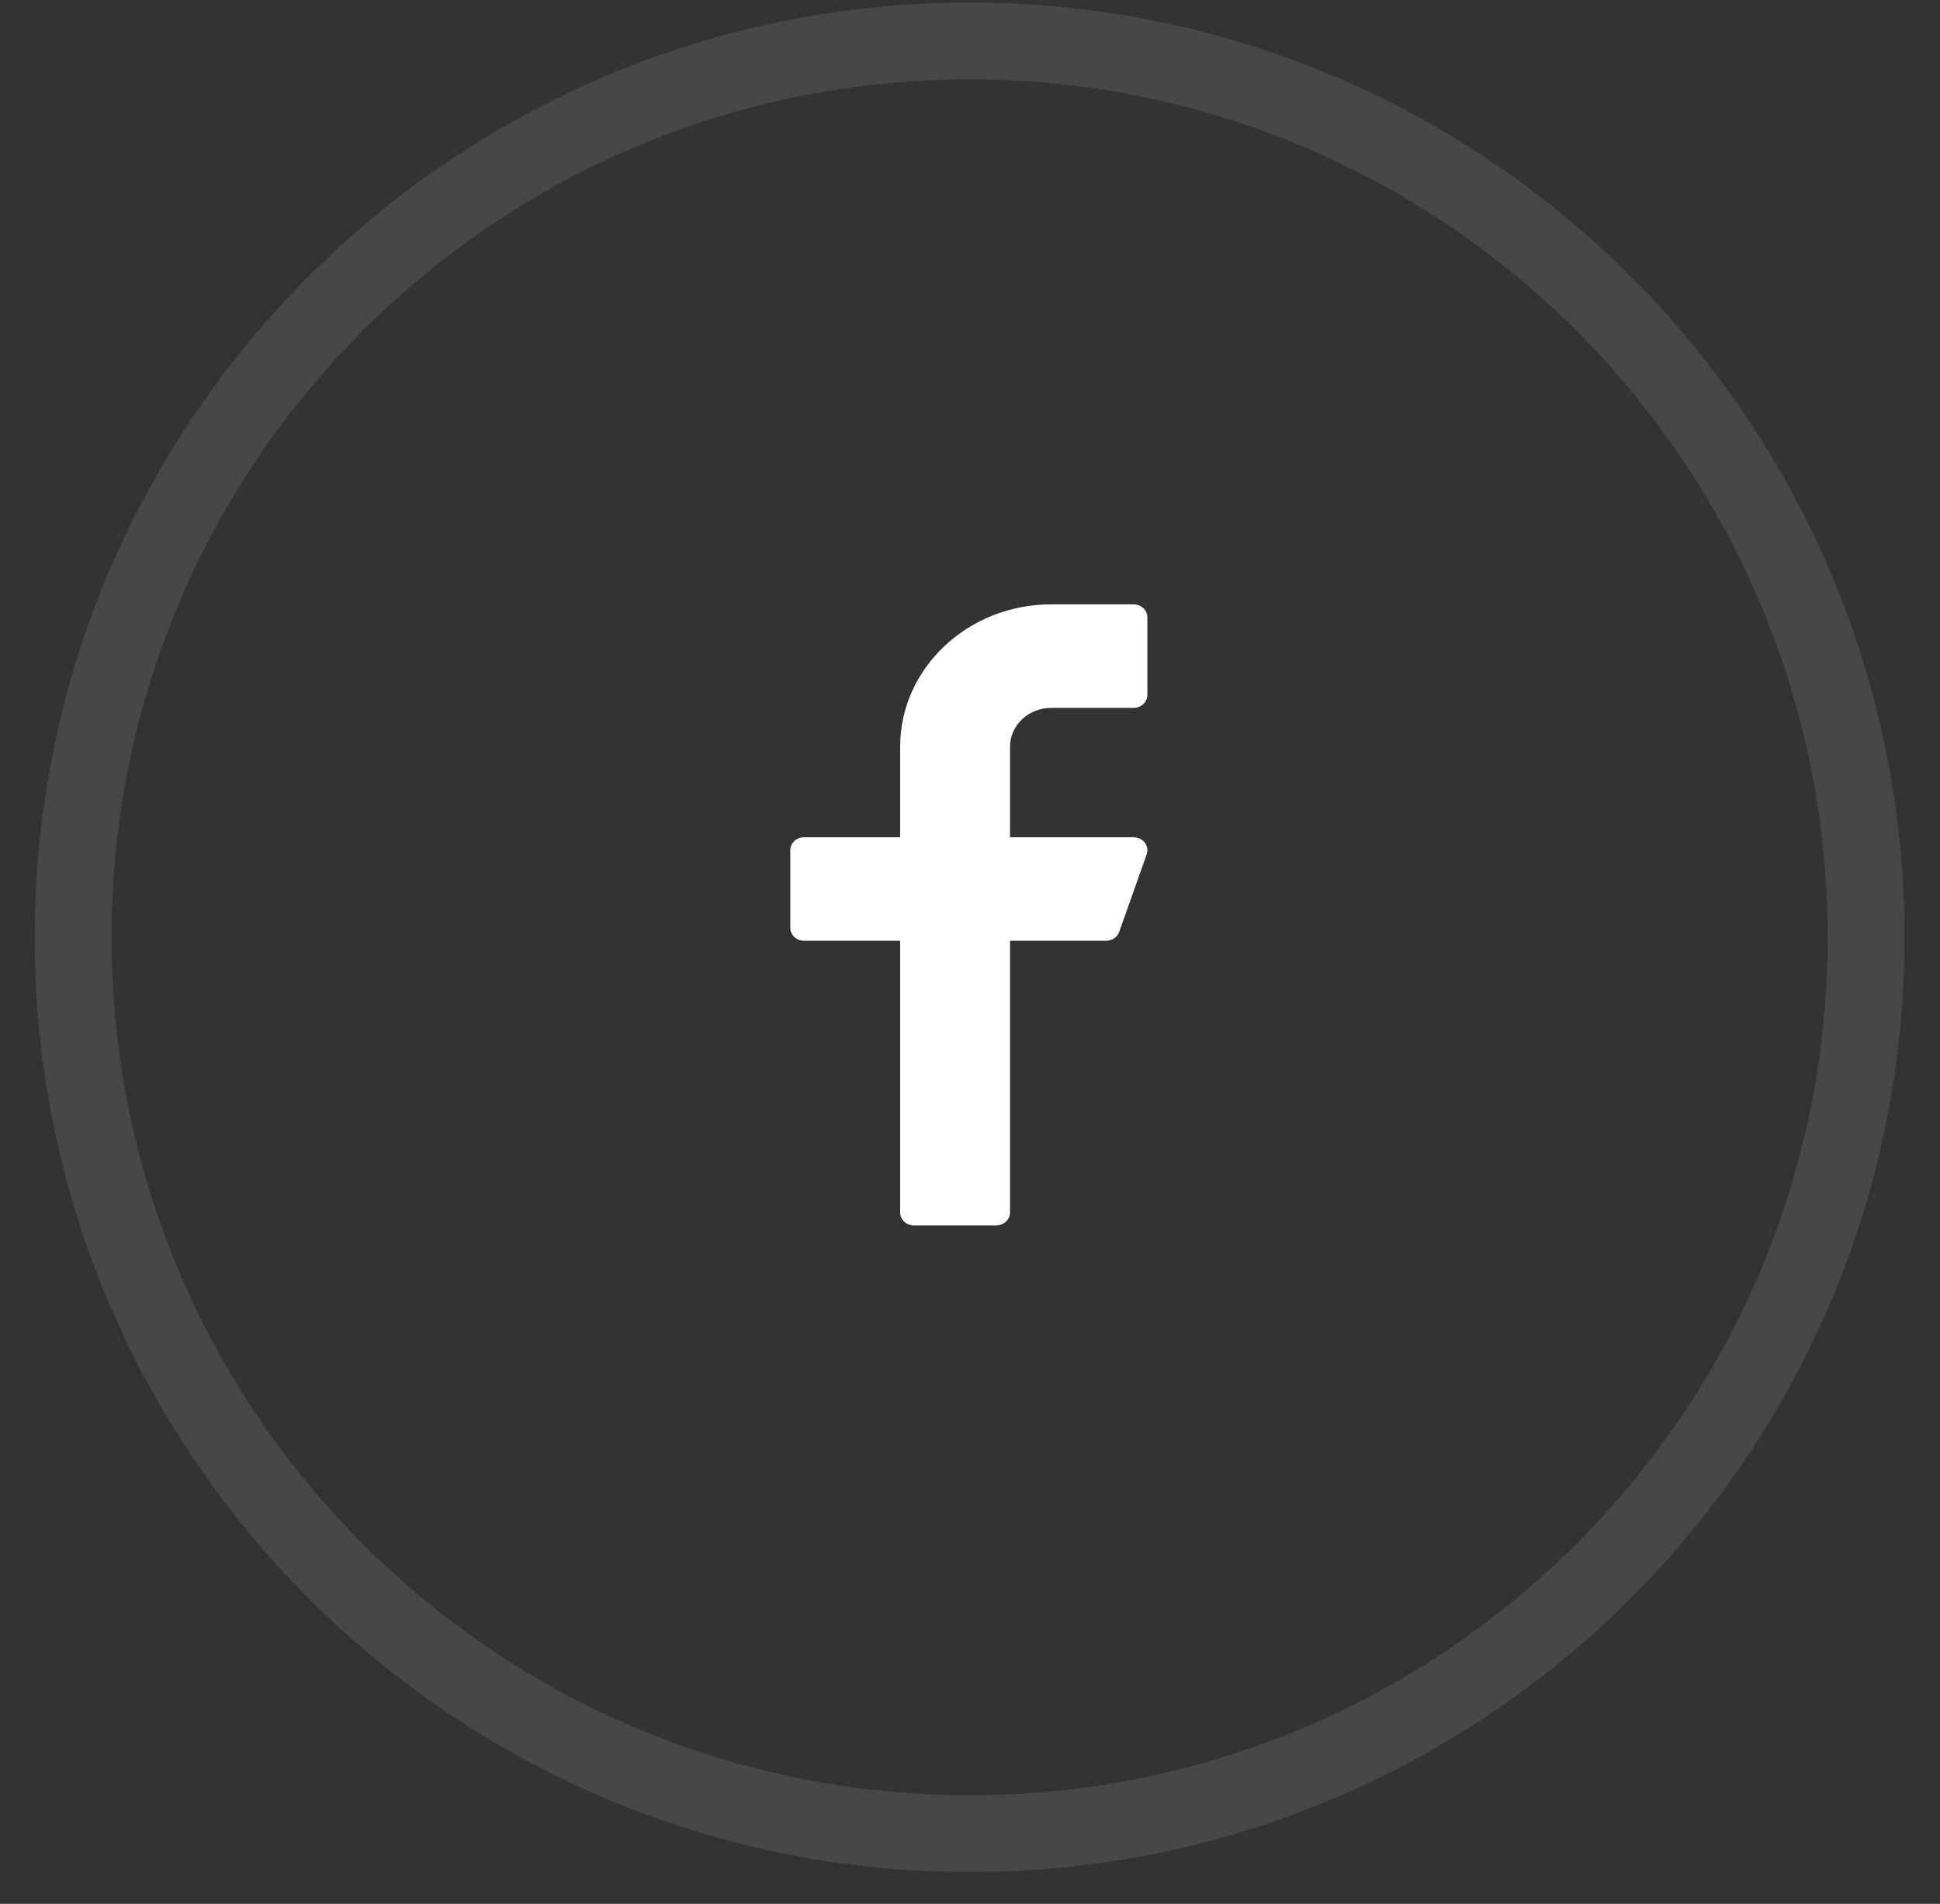
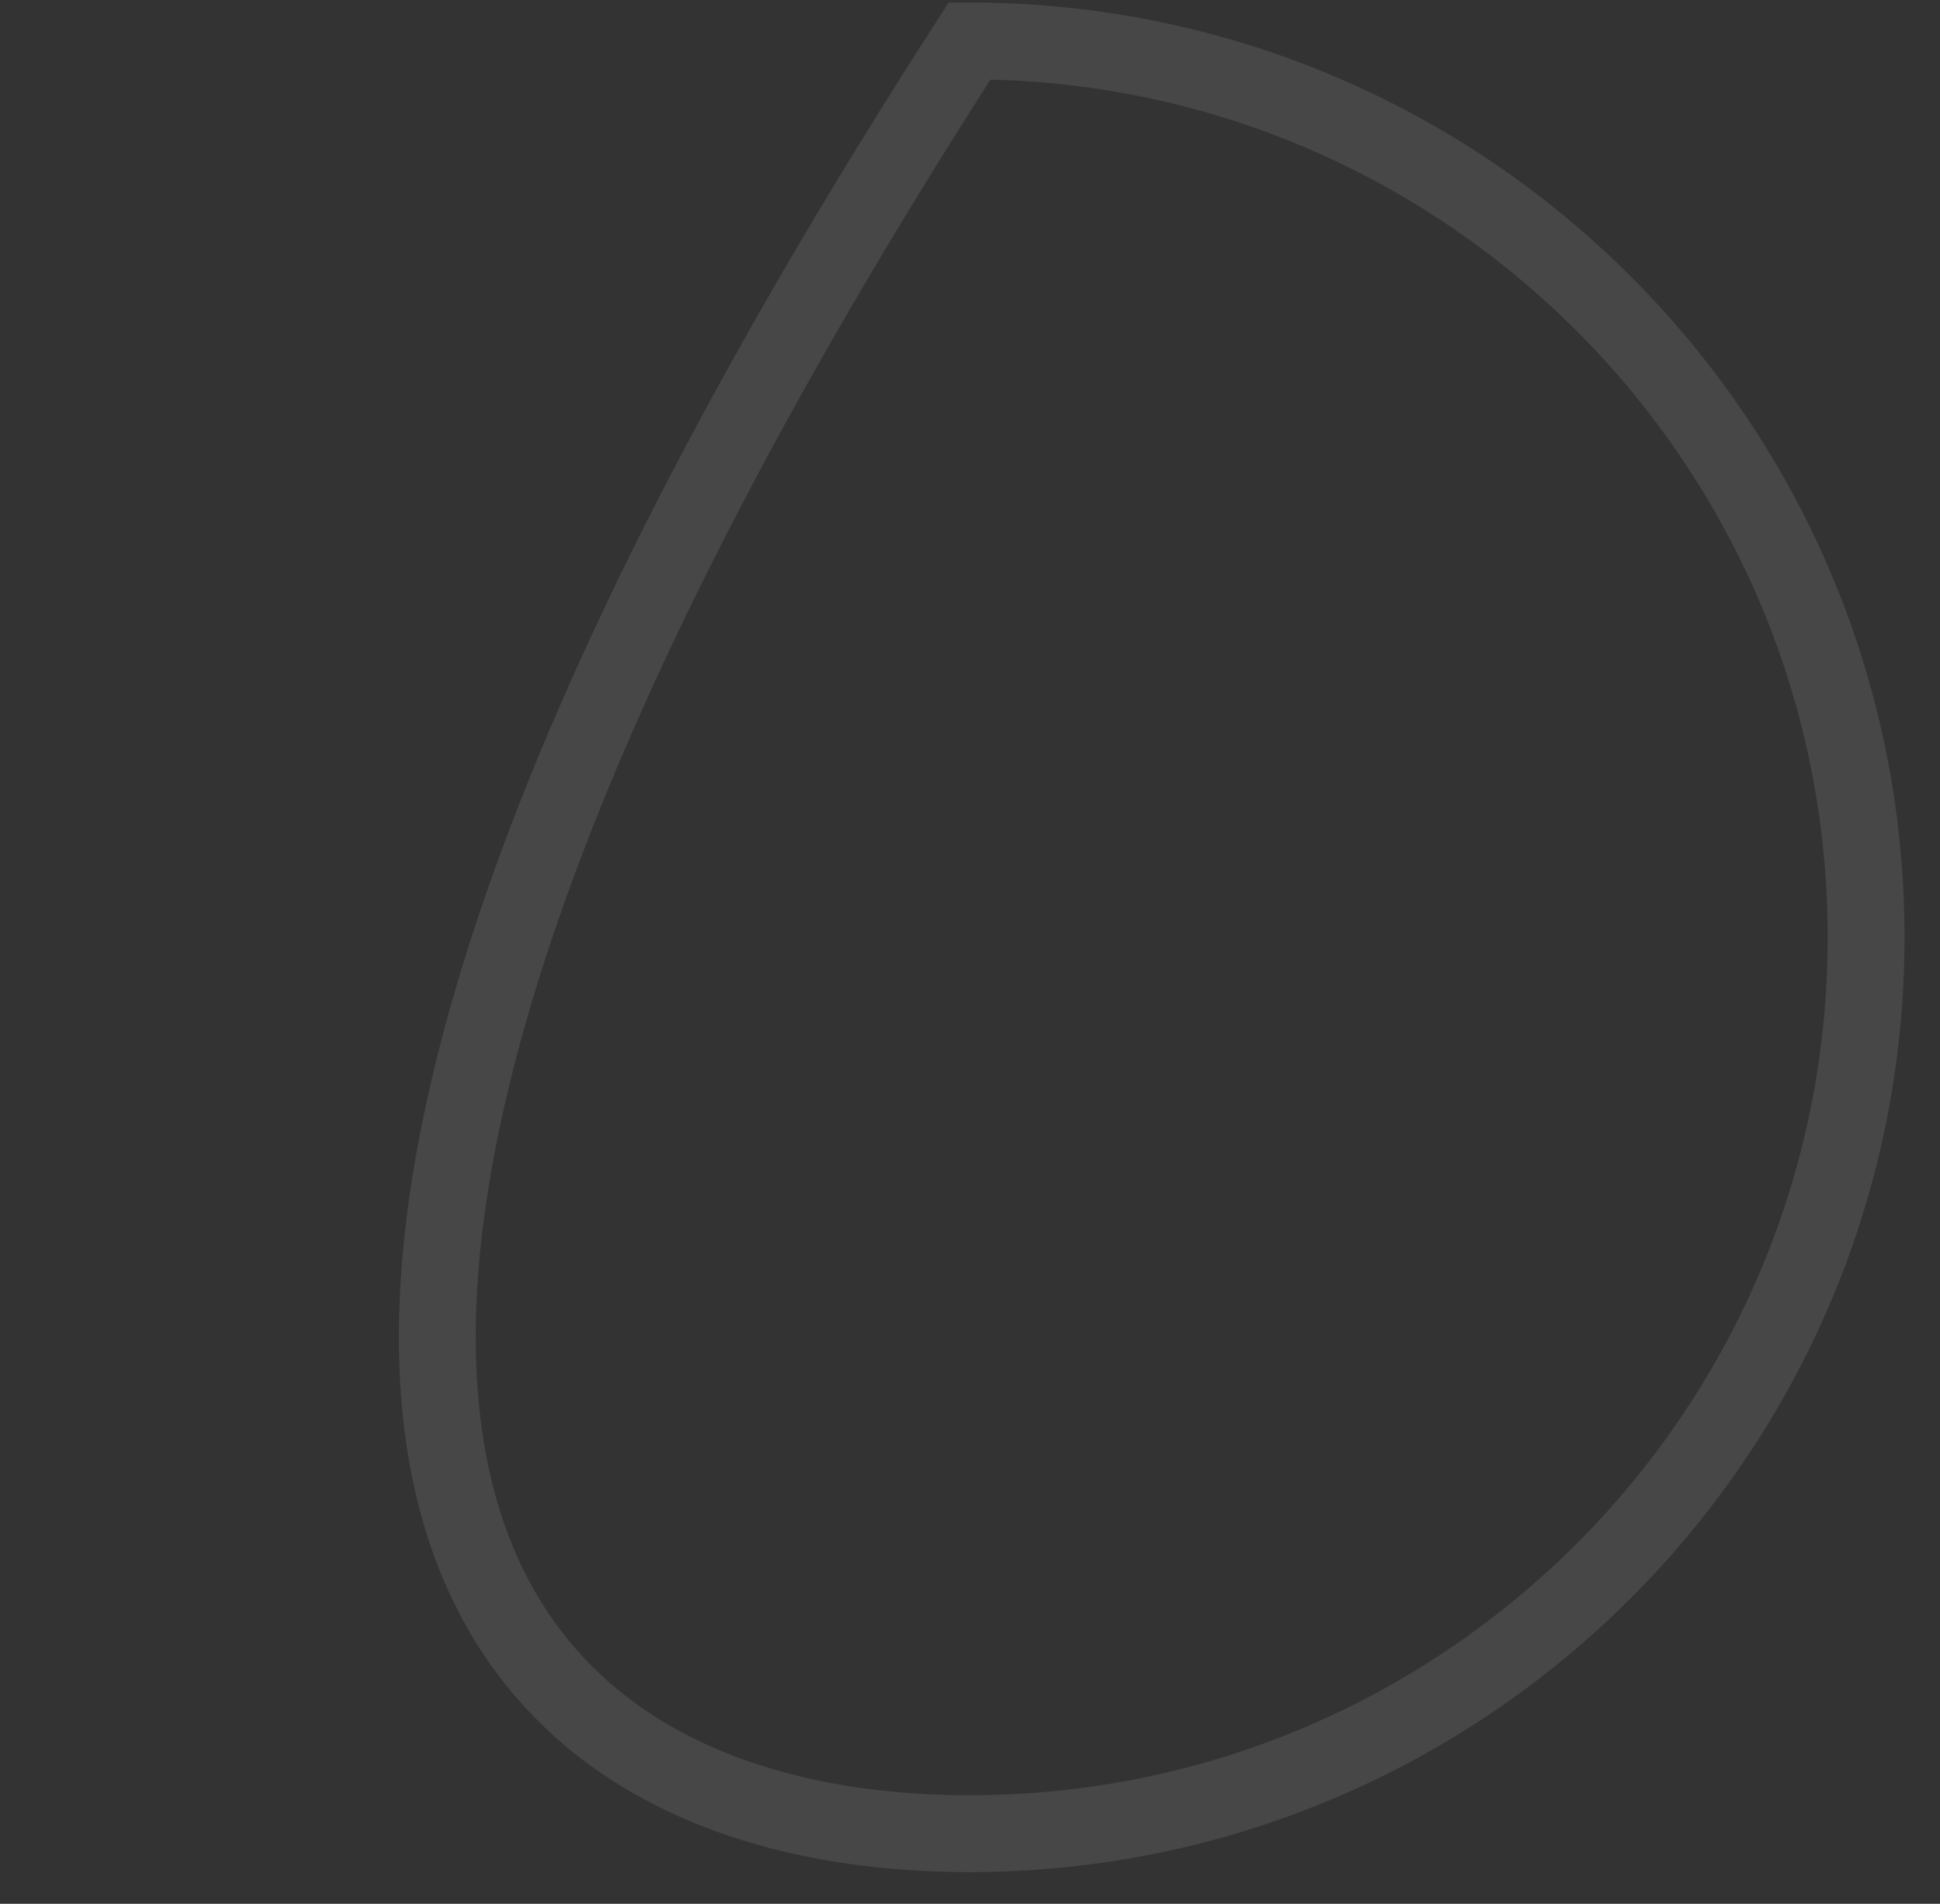
<svg xmlns="http://www.w3.org/2000/svg" width="54" height="53" viewBox="0 0 54 53" fill="none">
  <rect x="0" y="0" width="54" height="53" fill="#333333" stroke="none" />
-   <path opacity="0.1" fill-rule="evenodd" clip-rule="evenodd" d="M26.989 51.048C40.771 51.048 51.943 39.876 51.943 26.094C51.943 12.312 40.771 1.14 26.989 1.14C13.207 1.14 2.035 12.312 2.035 26.094C2.035 39.876 13.207 51.048 26.989 51.048Z" stroke="white" stroke-width="2.139" />
-   <path d="M29.261 19.707H31.554C31.765 19.707 31.937 19.545 31.937 19.347V17.185C31.937 16.987 31.765 16.825 31.554 16.825H29.261C26.943 16.825 25.056 18.602 25.056 20.787V23.309H22.38C22.169 23.309 21.998 23.47 21.998 23.669V25.83C21.998 26.029 22.169 26.19 22.38 26.19H25.056V33.754C25.056 33.953 25.227 34.115 25.438 34.115H27.732C27.943 34.115 28.114 33.953 28.114 33.754V26.19H30.79C30.954 26.19 31.1 26.091 31.153 25.944L31.918 23.783C31.956 23.673 31.937 23.552 31.865 23.458C31.792 23.364 31.677 23.309 31.554 23.309H28.114V20.787C28.114 20.192 28.629 19.707 29.261 19.707Z" fill="white" />
+   <path opacity="0.1" fill-rule="evenodd" clip-rule="evenodd" d="M26.989 51.048C40.771 51.048 51.943 39.876 51.943 26.094C51.943 12.312 40.771 1.14 26.989 1.14C2.035 39.876 13.207 51.048 26.989 51.048Z" stroke="white" stroke-width="2.139" />
</svg>